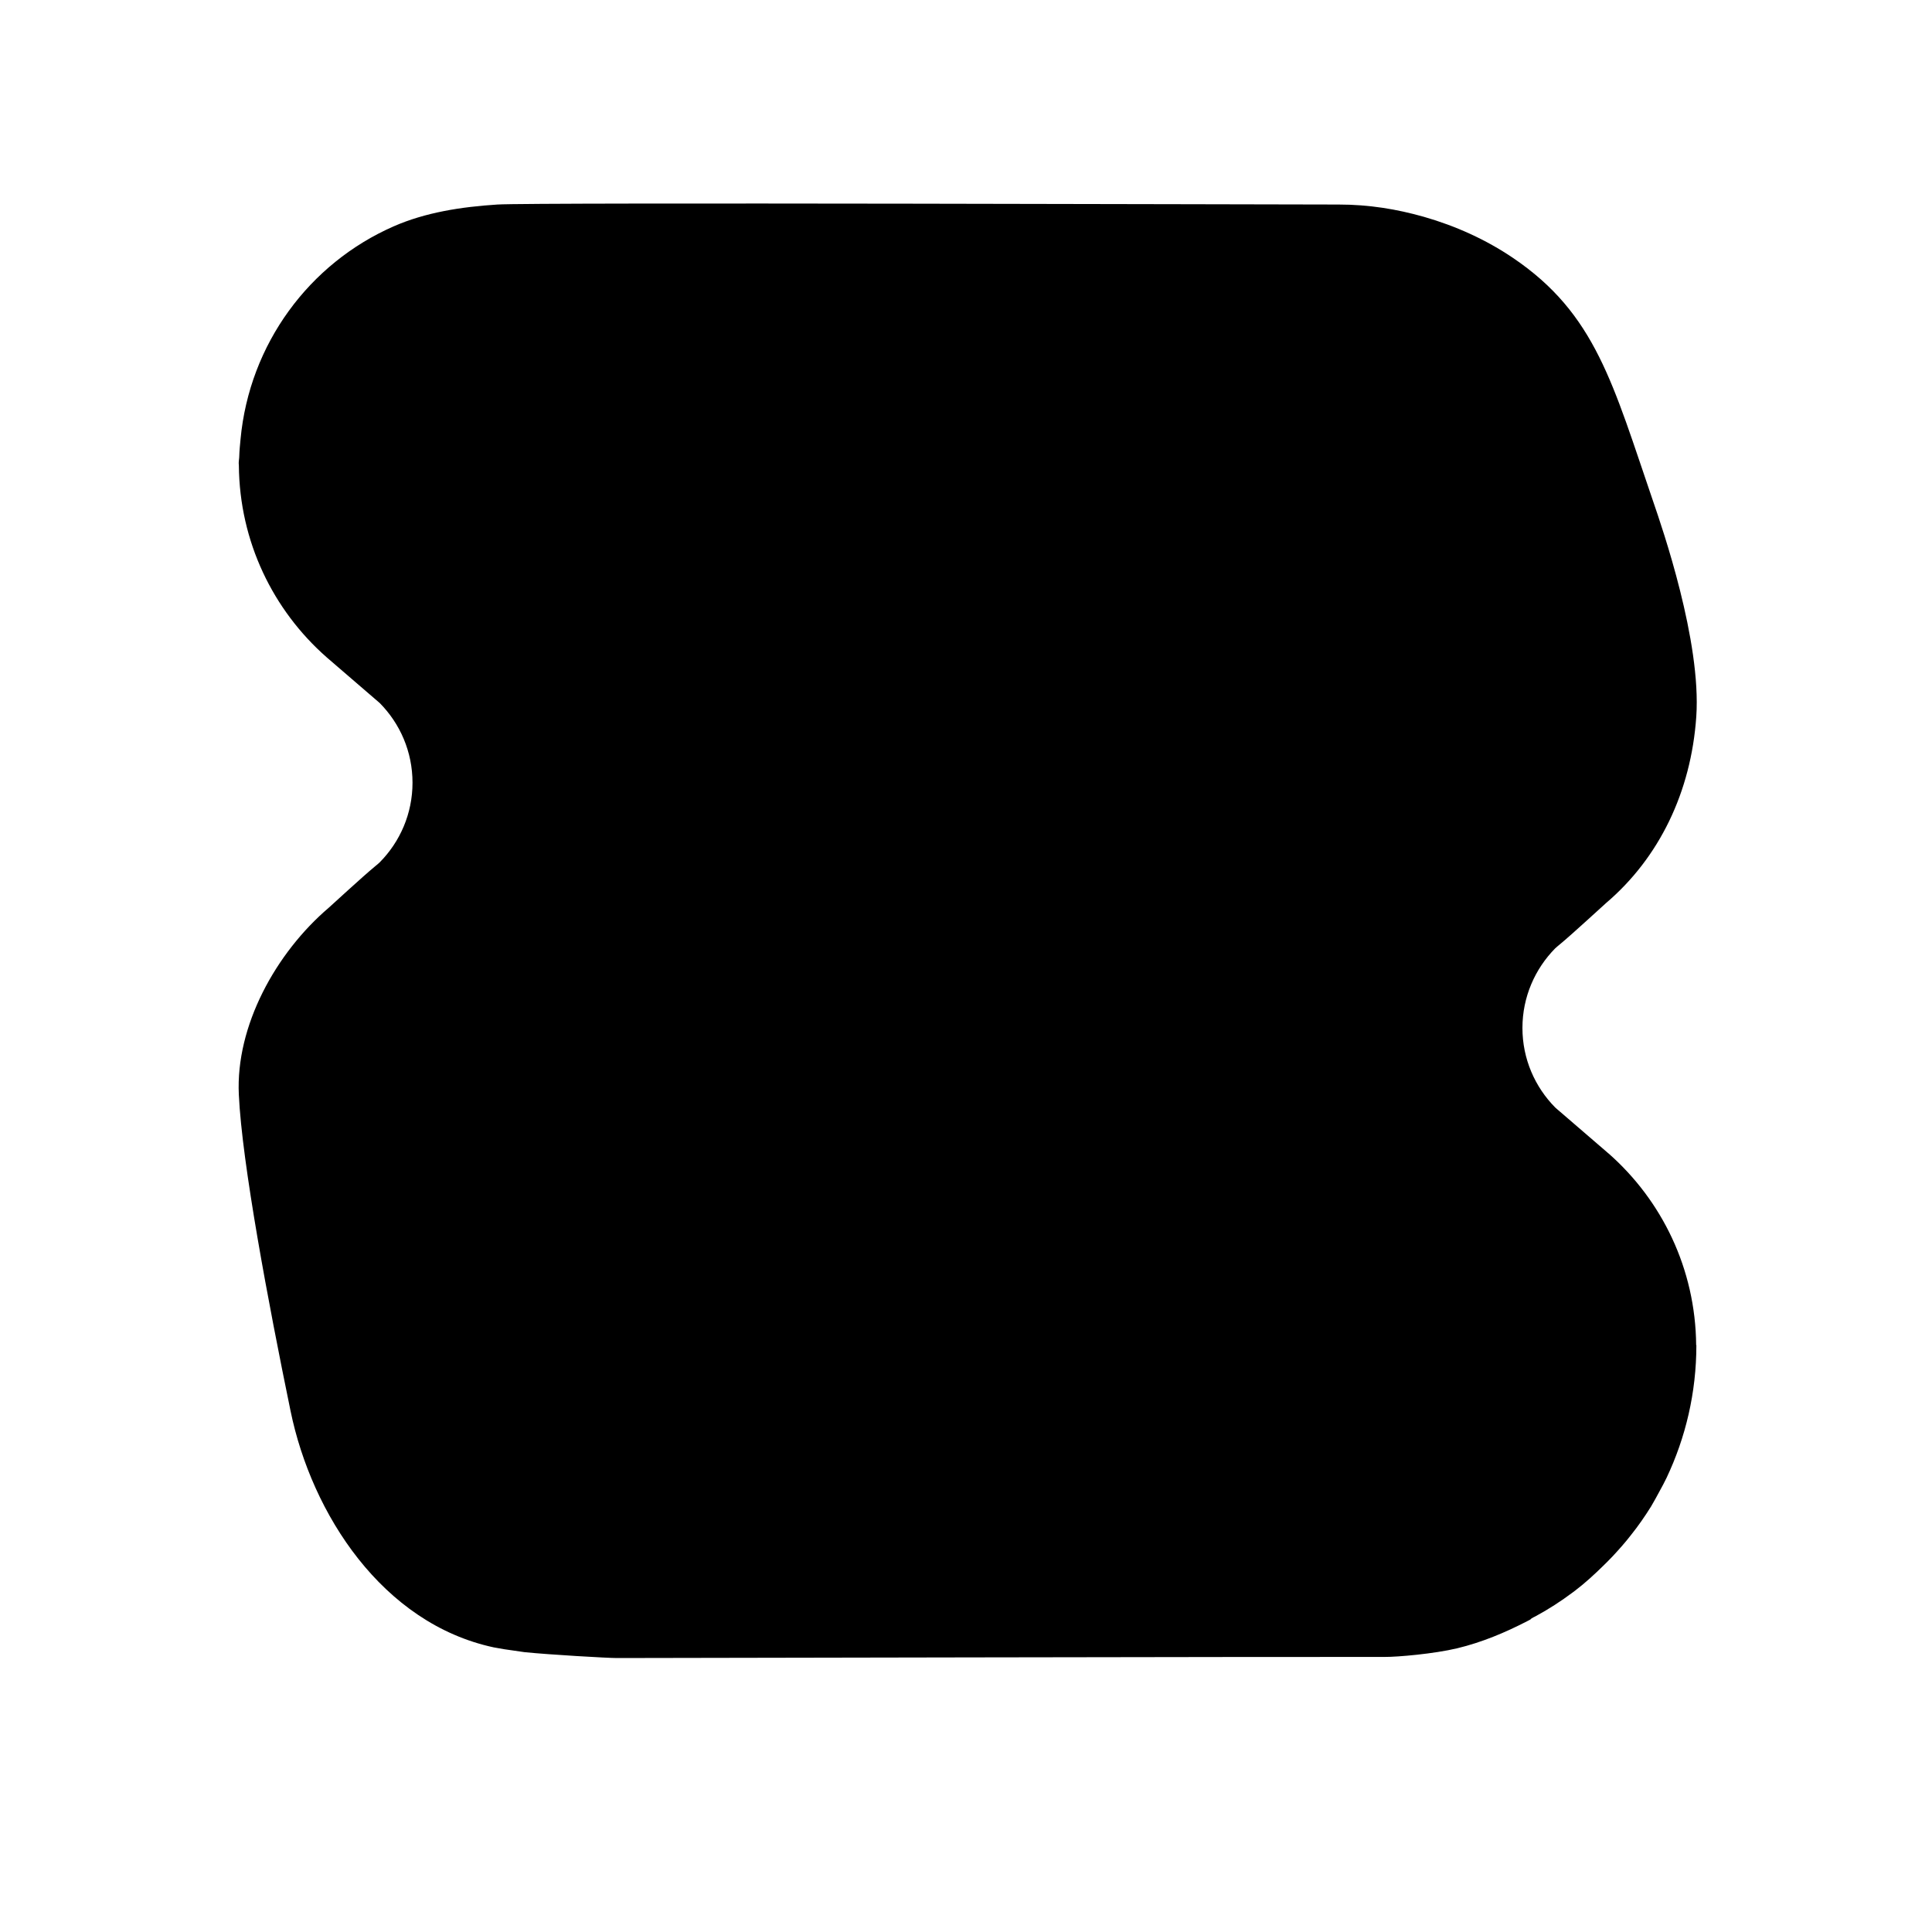
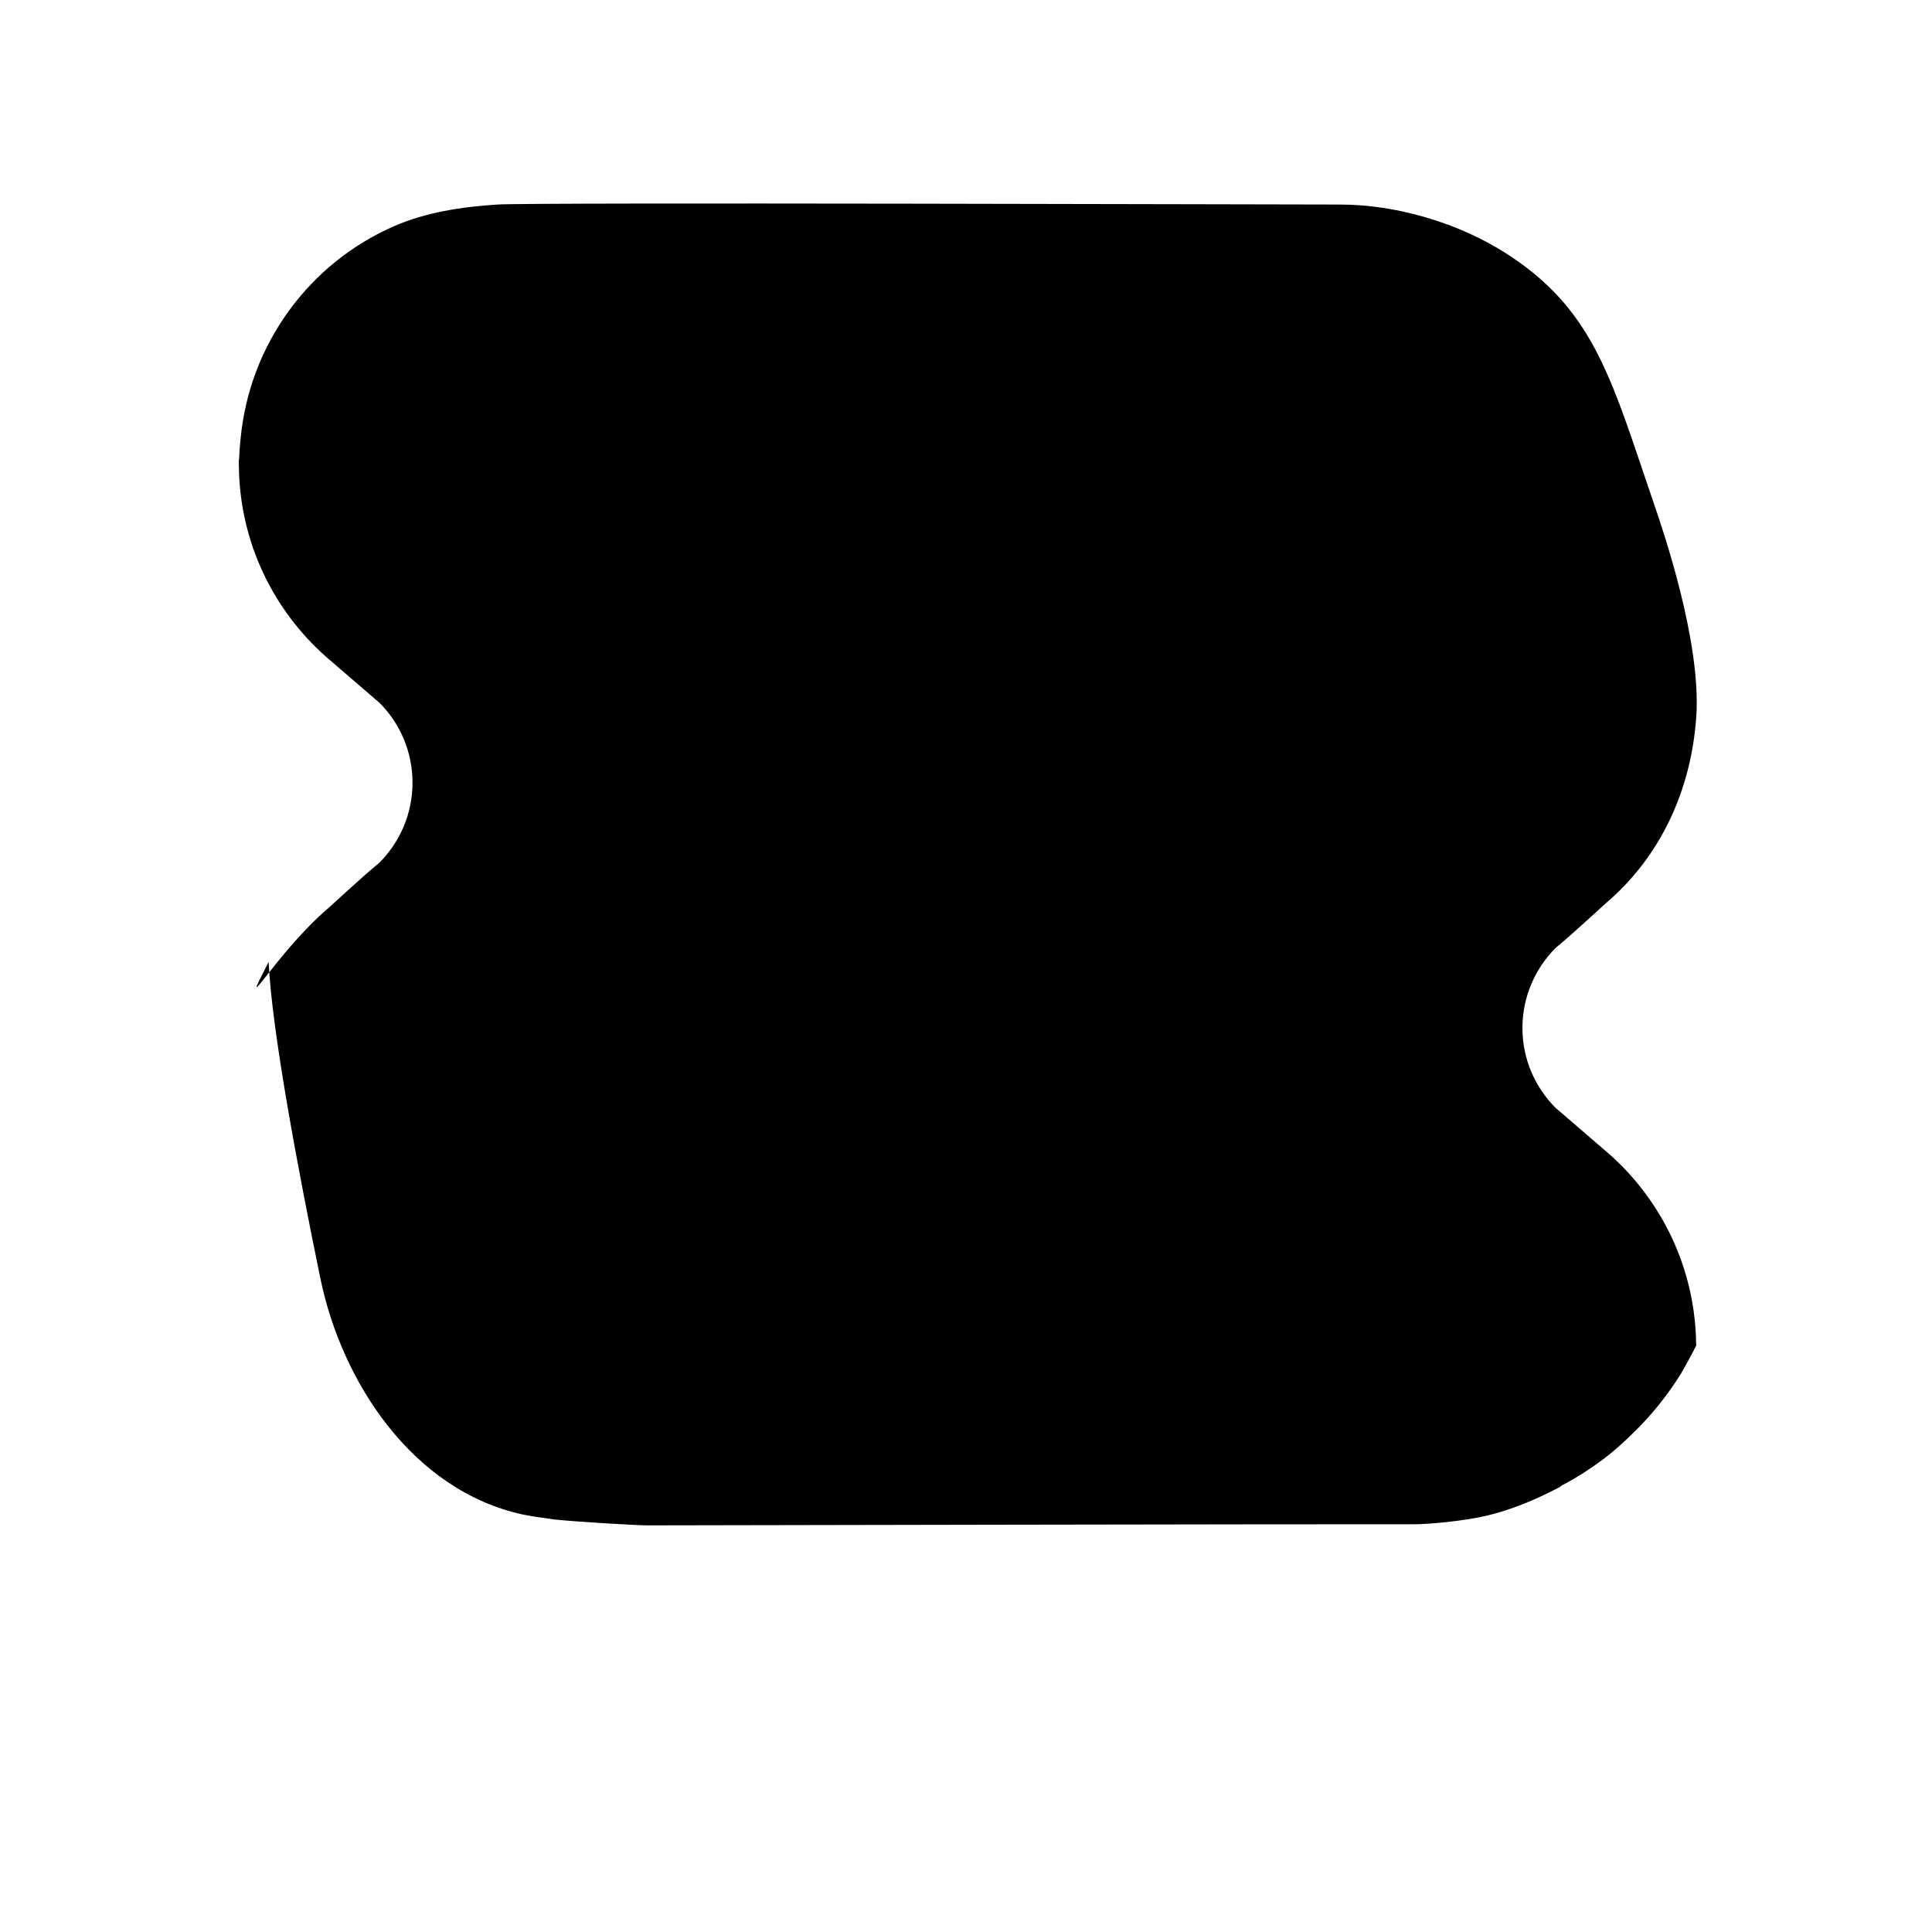
<svg xmlns="http://www.w3.org/2000/svg" version="1.1" id="Ebene_1" x="0px" y="0px" width="150px" height="150px" viewBox="0 0 150 150" enable-background="new 0 0 150 150" xml:space="preserve">
-   <path d="M25.536,70.465c0.211-0.181,2.583-2.379,3.604-3.22c0.119-0.098,0.239-0.192,0.346-0.299  c1.569-1.588,2.541-3.77,2.541-6.176c0-2.41-0.968-4.589-2.537-6.179c-0.113-0.113-0.251-0.208-0.366-0.316  c-1.265-1.088-2.485-2.14-3.685-3.175c-0.035-0.027-0.062-0.051-0.093-0.081c-4.136-3.642-6.75-8.95-6.8-14.876  c-0.005-0.064-0.012-0.119-0.012-0.183c0-0.182,0.04-0.354,0.042-0.536c0.012-0.443,0.057-0.878,0.098-1.31  c0.688-7.417,5.351-13.674,11.888-16.539c2.468-1.083,5.232-1.513,8.051-1.695c2.822-0.177,60.45,0,65.311,0  c2.37,0,4.518,0.357,6.628,0.954c2.479,0.711,4.813,1.77,6.905,3.182c6.438,4.35,7.764,9.785,10.916,18.978  c0.682,1.988,3.73,10.801,3.326,16.65c-0.405,5.849-2.879,10.953-7.002,14.466c-0.213,0.181-2.588,2.382-3.605,3.222  c-0.117,0.1-0.236,0.19-0.347,0.297c-1.563,1.588-2.543,3.77-2.543,6.18s0.974,4.586,2.543,6.176  c0.114,0.115,0.251,0.207,0.364,0.315c1.265,1.089,2.488,2.144,3.686,3.177c0.03,0.026,0.063,0.062,0.094,0.078  c4.137,3.641,6.75,8.952,6.801,14.881h0.016c0,3.688-0.834,7.178-2.313,10.301c-0.168,0.354-0.354,0.693-0.541,1.035  c-0.213,0.399-0.429,0.793-0.66,1.185c-0.481,0.771-1,1.521-1.567,2.229c-0.447,0.58-0.938,1.127-1.438,1.664  c-0.22,0.234-0.451,0.461-0.681,0.688c-0.71,0.697-1.442,1.373-2.239,1.977c-0.054,0.037-0.104,0.078-0.154,0.115  c-0.92,0.688-1.883,1.313-2.899,1.861c-0.119,0.053-0.229,0.115-0.332,0.182c-0.024,0.021-0.041,0.051-0.065,0.066  c-0.08,0.049-0.17,0.088-0.256,0.135c-1.716,0.885-3.502,1.635-5.428,2.1c-1.809,0.43-4.602,0.674-5.623,0.67  c-5.691-0.02-59.625,0.086-59.625,0.086c-0.693,0-5.222-0.258-7.161-0.457c-0.518-0.074-1.052-0.154-1.582-0.229l-0.808-0.142  c-8.647-1.858-14.129-10.354-15.775-18.354c-1.719-8.344-3.773-19.252-4.016-24.563C18.288,79.668,21.402,73.989,25.536,70.465z" />
+   <path d="M25.536,70.465c0.211-0.181,2.583-2.379,3.604-3.22c0.119-0.098,0.239-0.192,0.346-0.299  c1.569-1.588,2.541-3.77,2.541-6.176c0-2.41-0.968-4.589-2.537-6.179c-0.113-0.113-0.251-0.208-0.366-0.316  c-1.265-1.088-2.485-2.14-3.685-3.175c-0.035-0.027-0.062-0.051-0.093-0.081c-4.136-3.642-6.75-8.95-6.8-14.876  c-0.005-0.064-0.012-0.119-0.012-0.183c0-0.182,0.04-0.354,0.042-0.536c0.012-0.443,0.057-0.878,0.098-1.31  c0.688-7.417,5.351-13.674,11.888-16.539c2.468-1.083,5.232-1.513,8.051-1.695c2.822-0.177,60.45,0,65.311,0  c2.37,0,4.518,0.357,6.628,0.954c2.479,0.711,4.813,1.77,6.905,3.182c6.438,4.35,7.764,9.785,10.916,18.978  c0.682,1.988,3.73,10.801,3.326,16.65c-0.405,5.849-2.879,10.953-7.002,14.466c-0.213,0.181-2.588,2.382-3.605,3.222  c-0.117,0.1-0.236,0.19-0.347,0.297c-1.563,1.588-2.543,3.77-2.543,6.18s0.974,4.586,2.543,6.176  c0.114,0.115,0.251,0.207,0.364,0.315c1.265,1.089,2.488,2.144,3.686,3.177c0.03,0.026,0.063,0.062,0.094,0.078  c4.137,3.641,6.75,8.952,6.801,14.881h0.016c-0.168,0.354-0.354,0.693-0.541,1.035  c-0.213,0.399-0.429,0.793-0.66,1.185c-0.481,0.771-1,1.521-1.567,2.229c-0.447,0.58-0.938,1.127-1.438,1.664  c-0.22,0.234-0.451,0.461-0.681,0.688c-0.71,0.697-1.442,1.373-2.239,1.977c-0.054,0.037-0.104,0.078-0.154,0.115  c-0.92,0.688-1.883,1.313-2.899,1.861c-0.119,0.053-0.229,0.115-0.332,0.182c-0.024,0.021-0.041,0.051-0.065,0.066  c-0.08,0.049-0.17,0.088-0.256,0.135c-1.716,0.885-3.502,1.635-5.428,2.1c-1.809,0.43-4.602,0.674-5.623,0.67  c-5.691-0.02-59.625,0.086-59.625,0.086c-0.693,0-5.222-0.258-7.161-0.457c-0.518-0.074-1.052-0.154-1.582-0.229l-0.808-0.142  c-8.647-1.858-14.129-10.354-15.775-18.354c-1.719-8.344-3.773-19.252-4.016-24.563C18.288,79.668,21.402,73.989,25.536,70.465z" />
</svg>